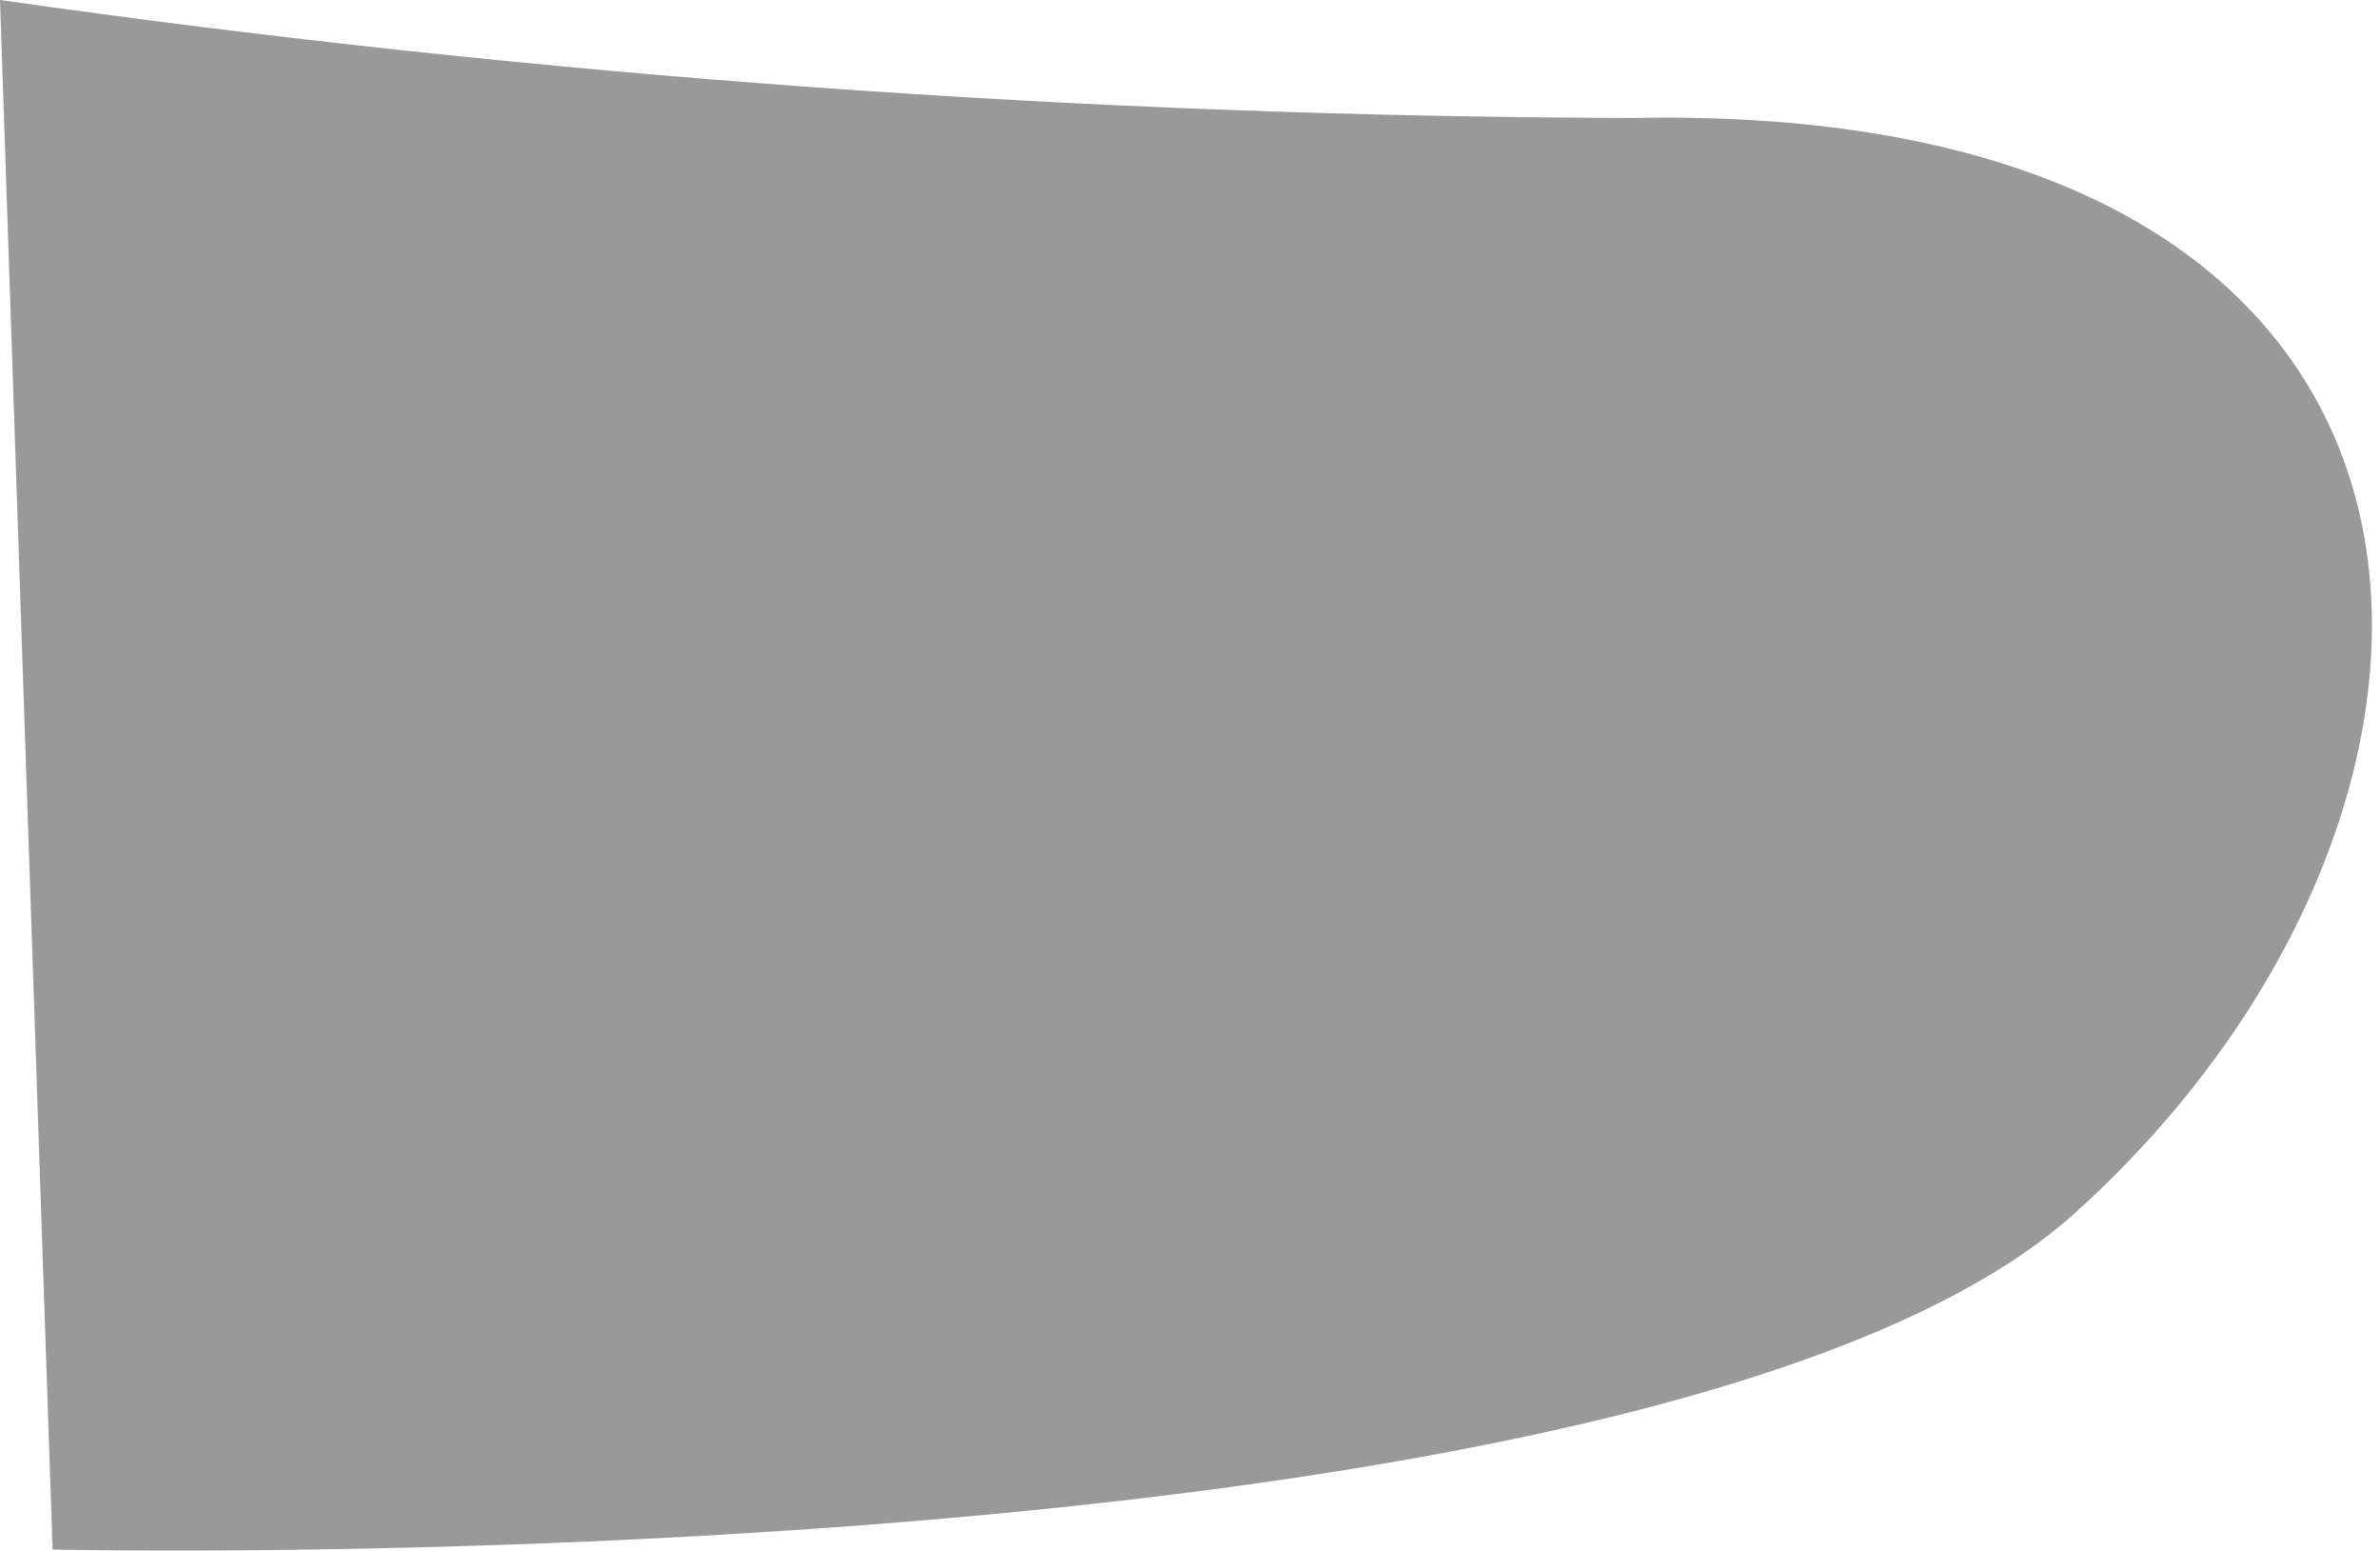
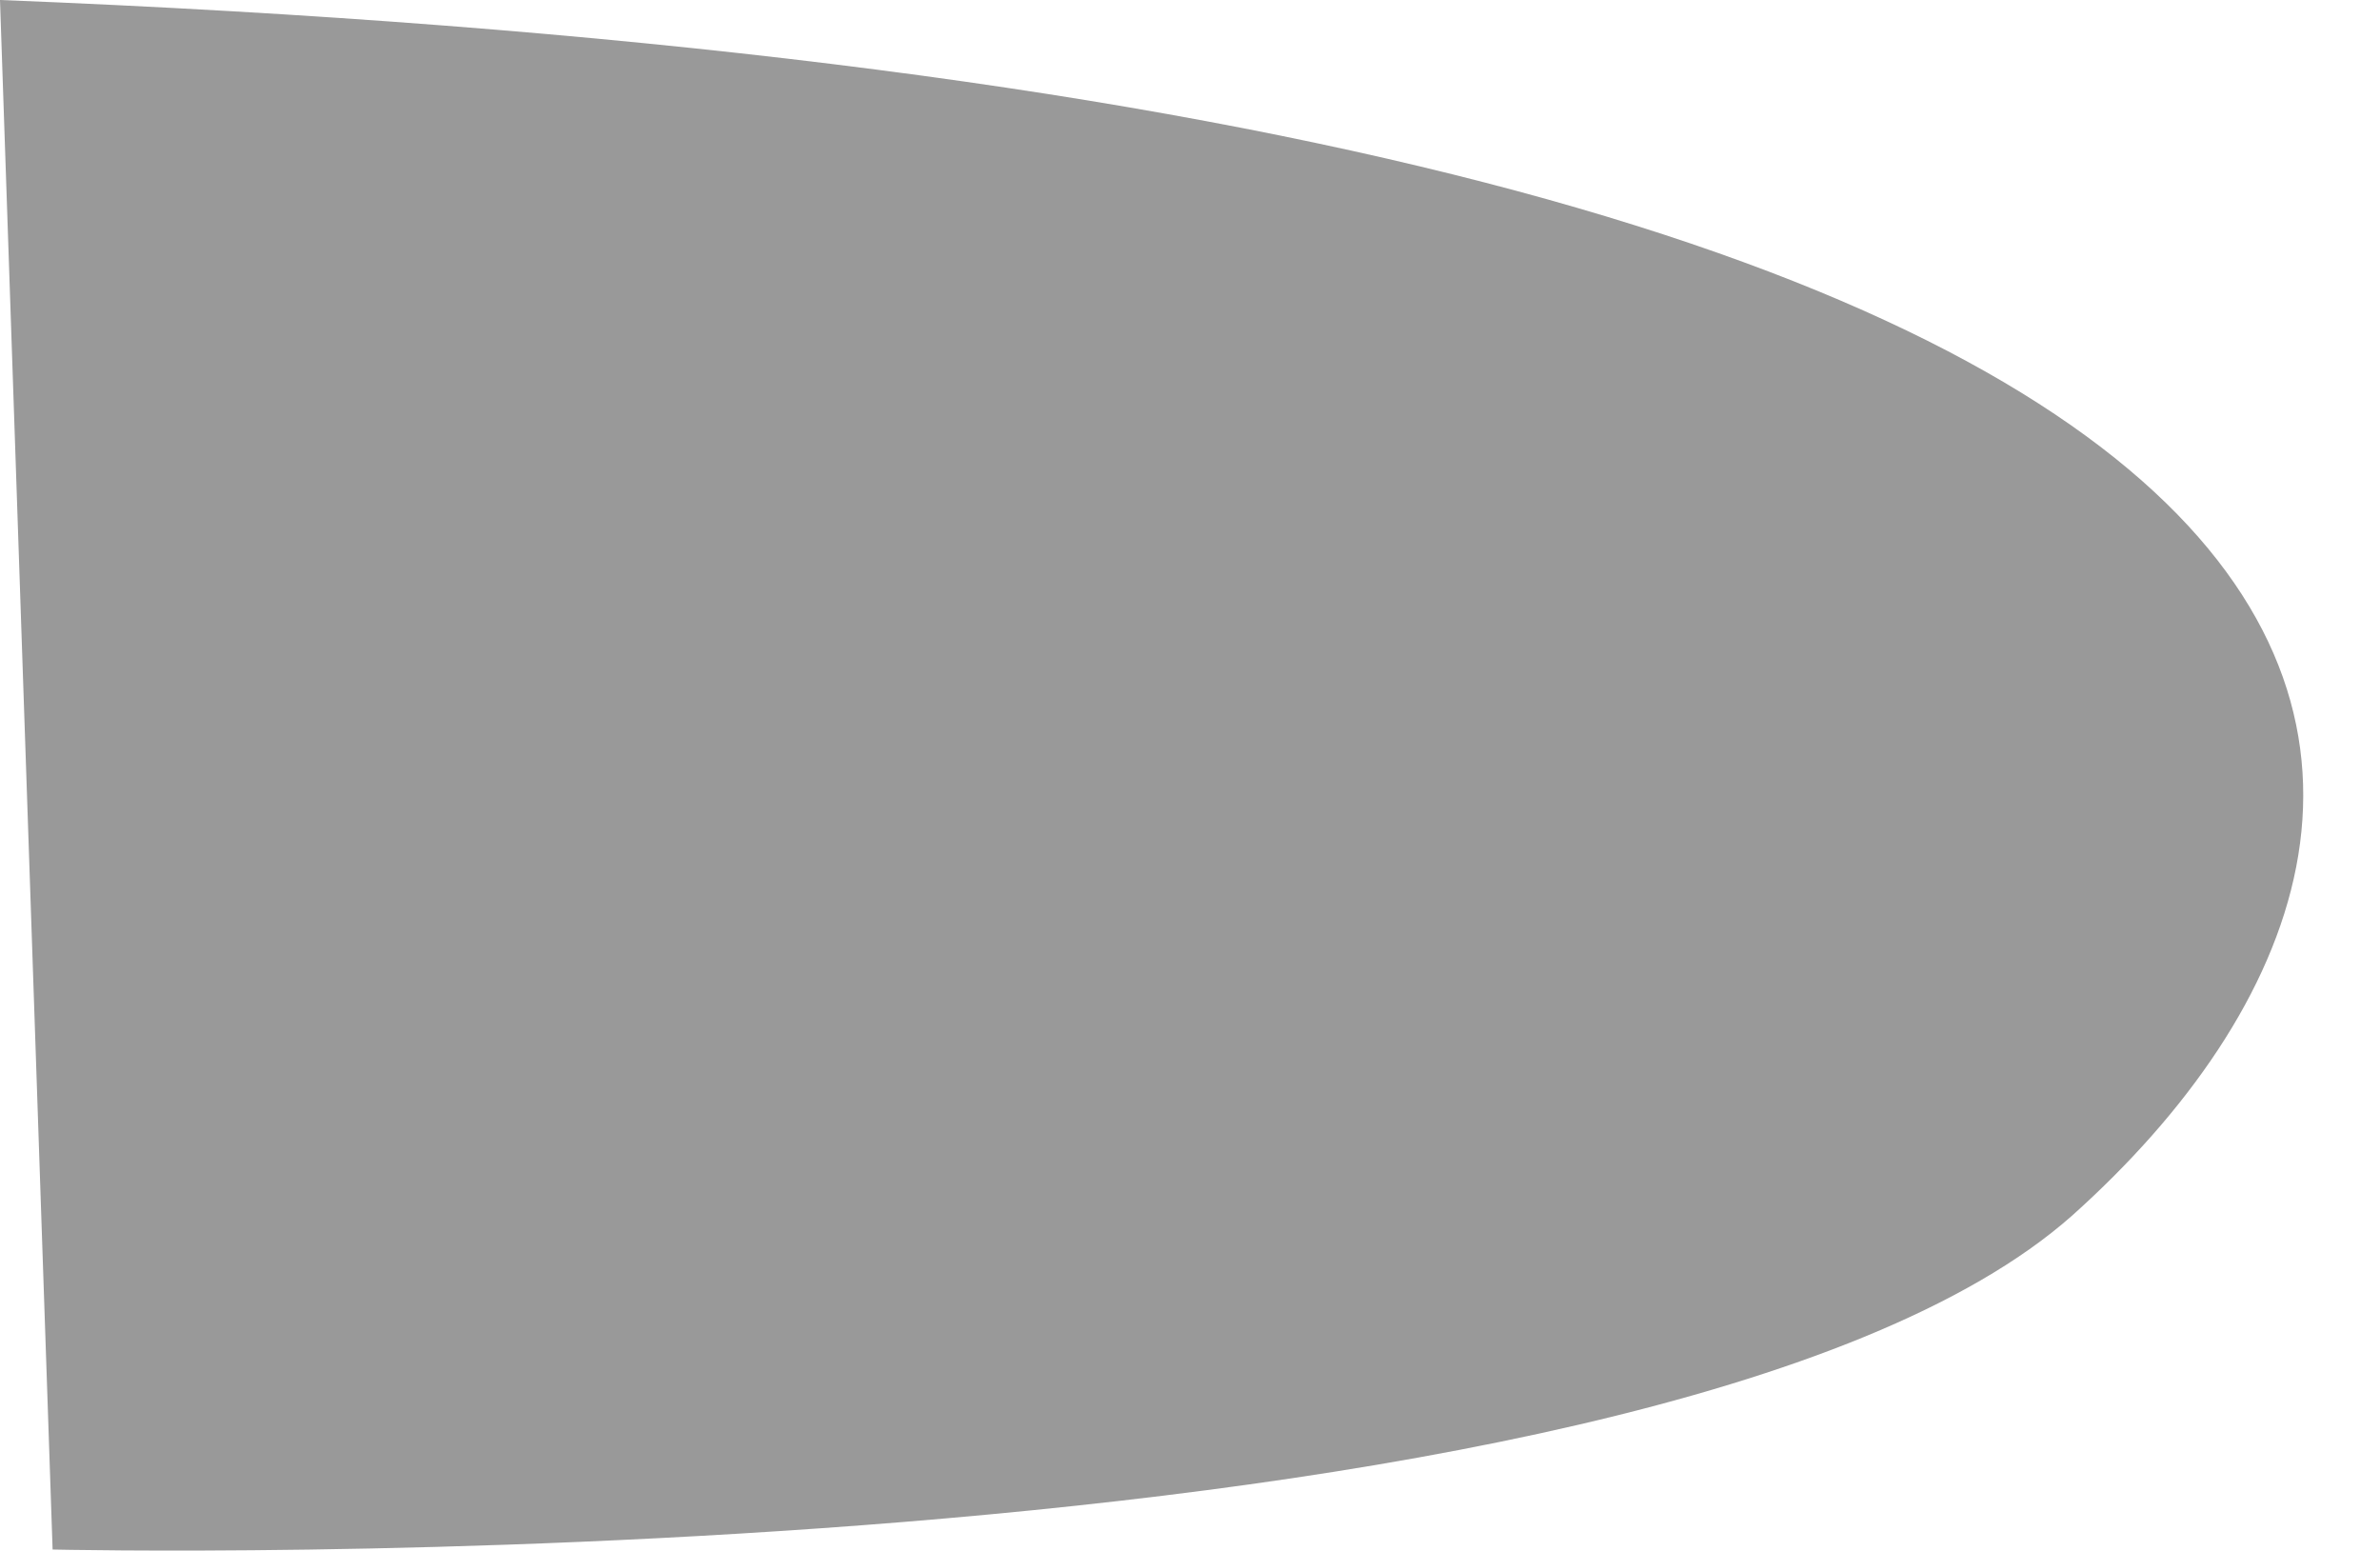
<svg xmlns="http://www.w3.org/2000/svg" width="175" height="114" viewBox="0 0 175 114" fill="none">
-   <path opacity="0.4" d="M152.365 89.368C121.541 116.677 3.868 113.922 3.868 113.922L0 0C39.738 5.66 79.82 8.558 119.958 8.673C185.534 7.325 186.003 59.247 152.365 89.368Z" fill="black" />
+   <path opacity="0.4" d="M152.365 89.368C121.541 116.677 3.868 113.922 3.868 113.922L0 0C185.534 7.325 186.003 59.247 152.365 89.368Z" fill="black" />
</svg>